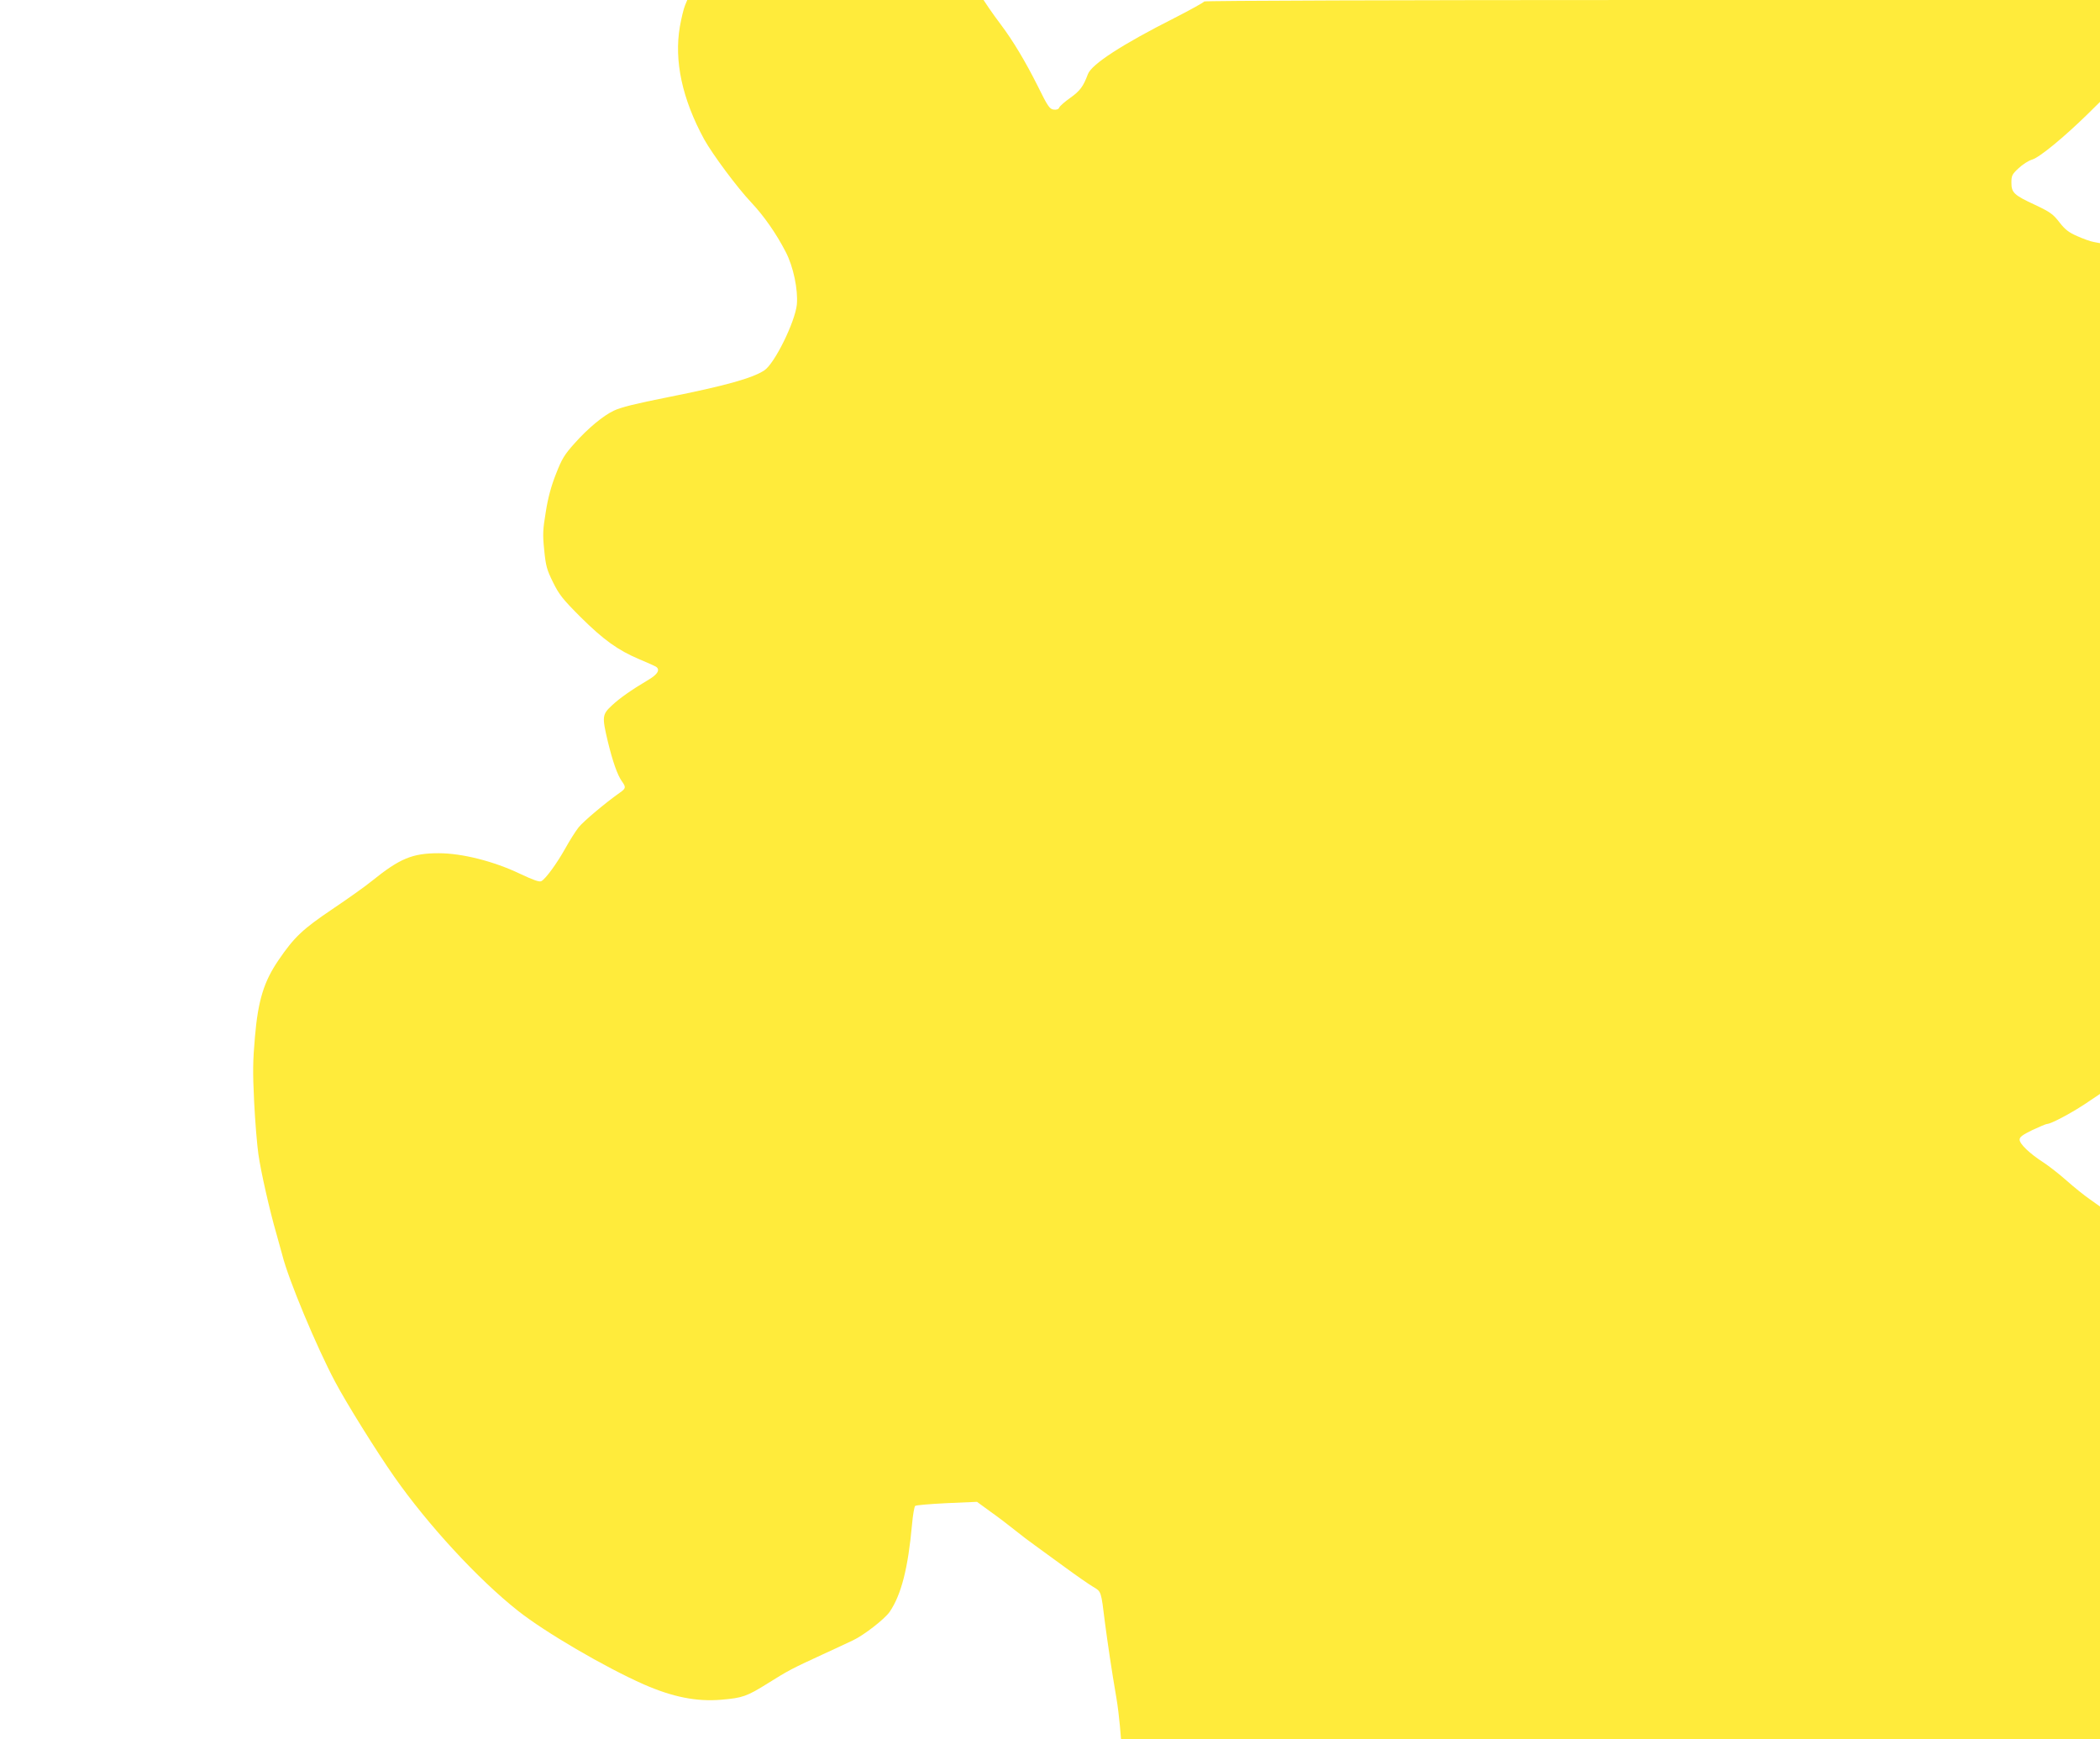
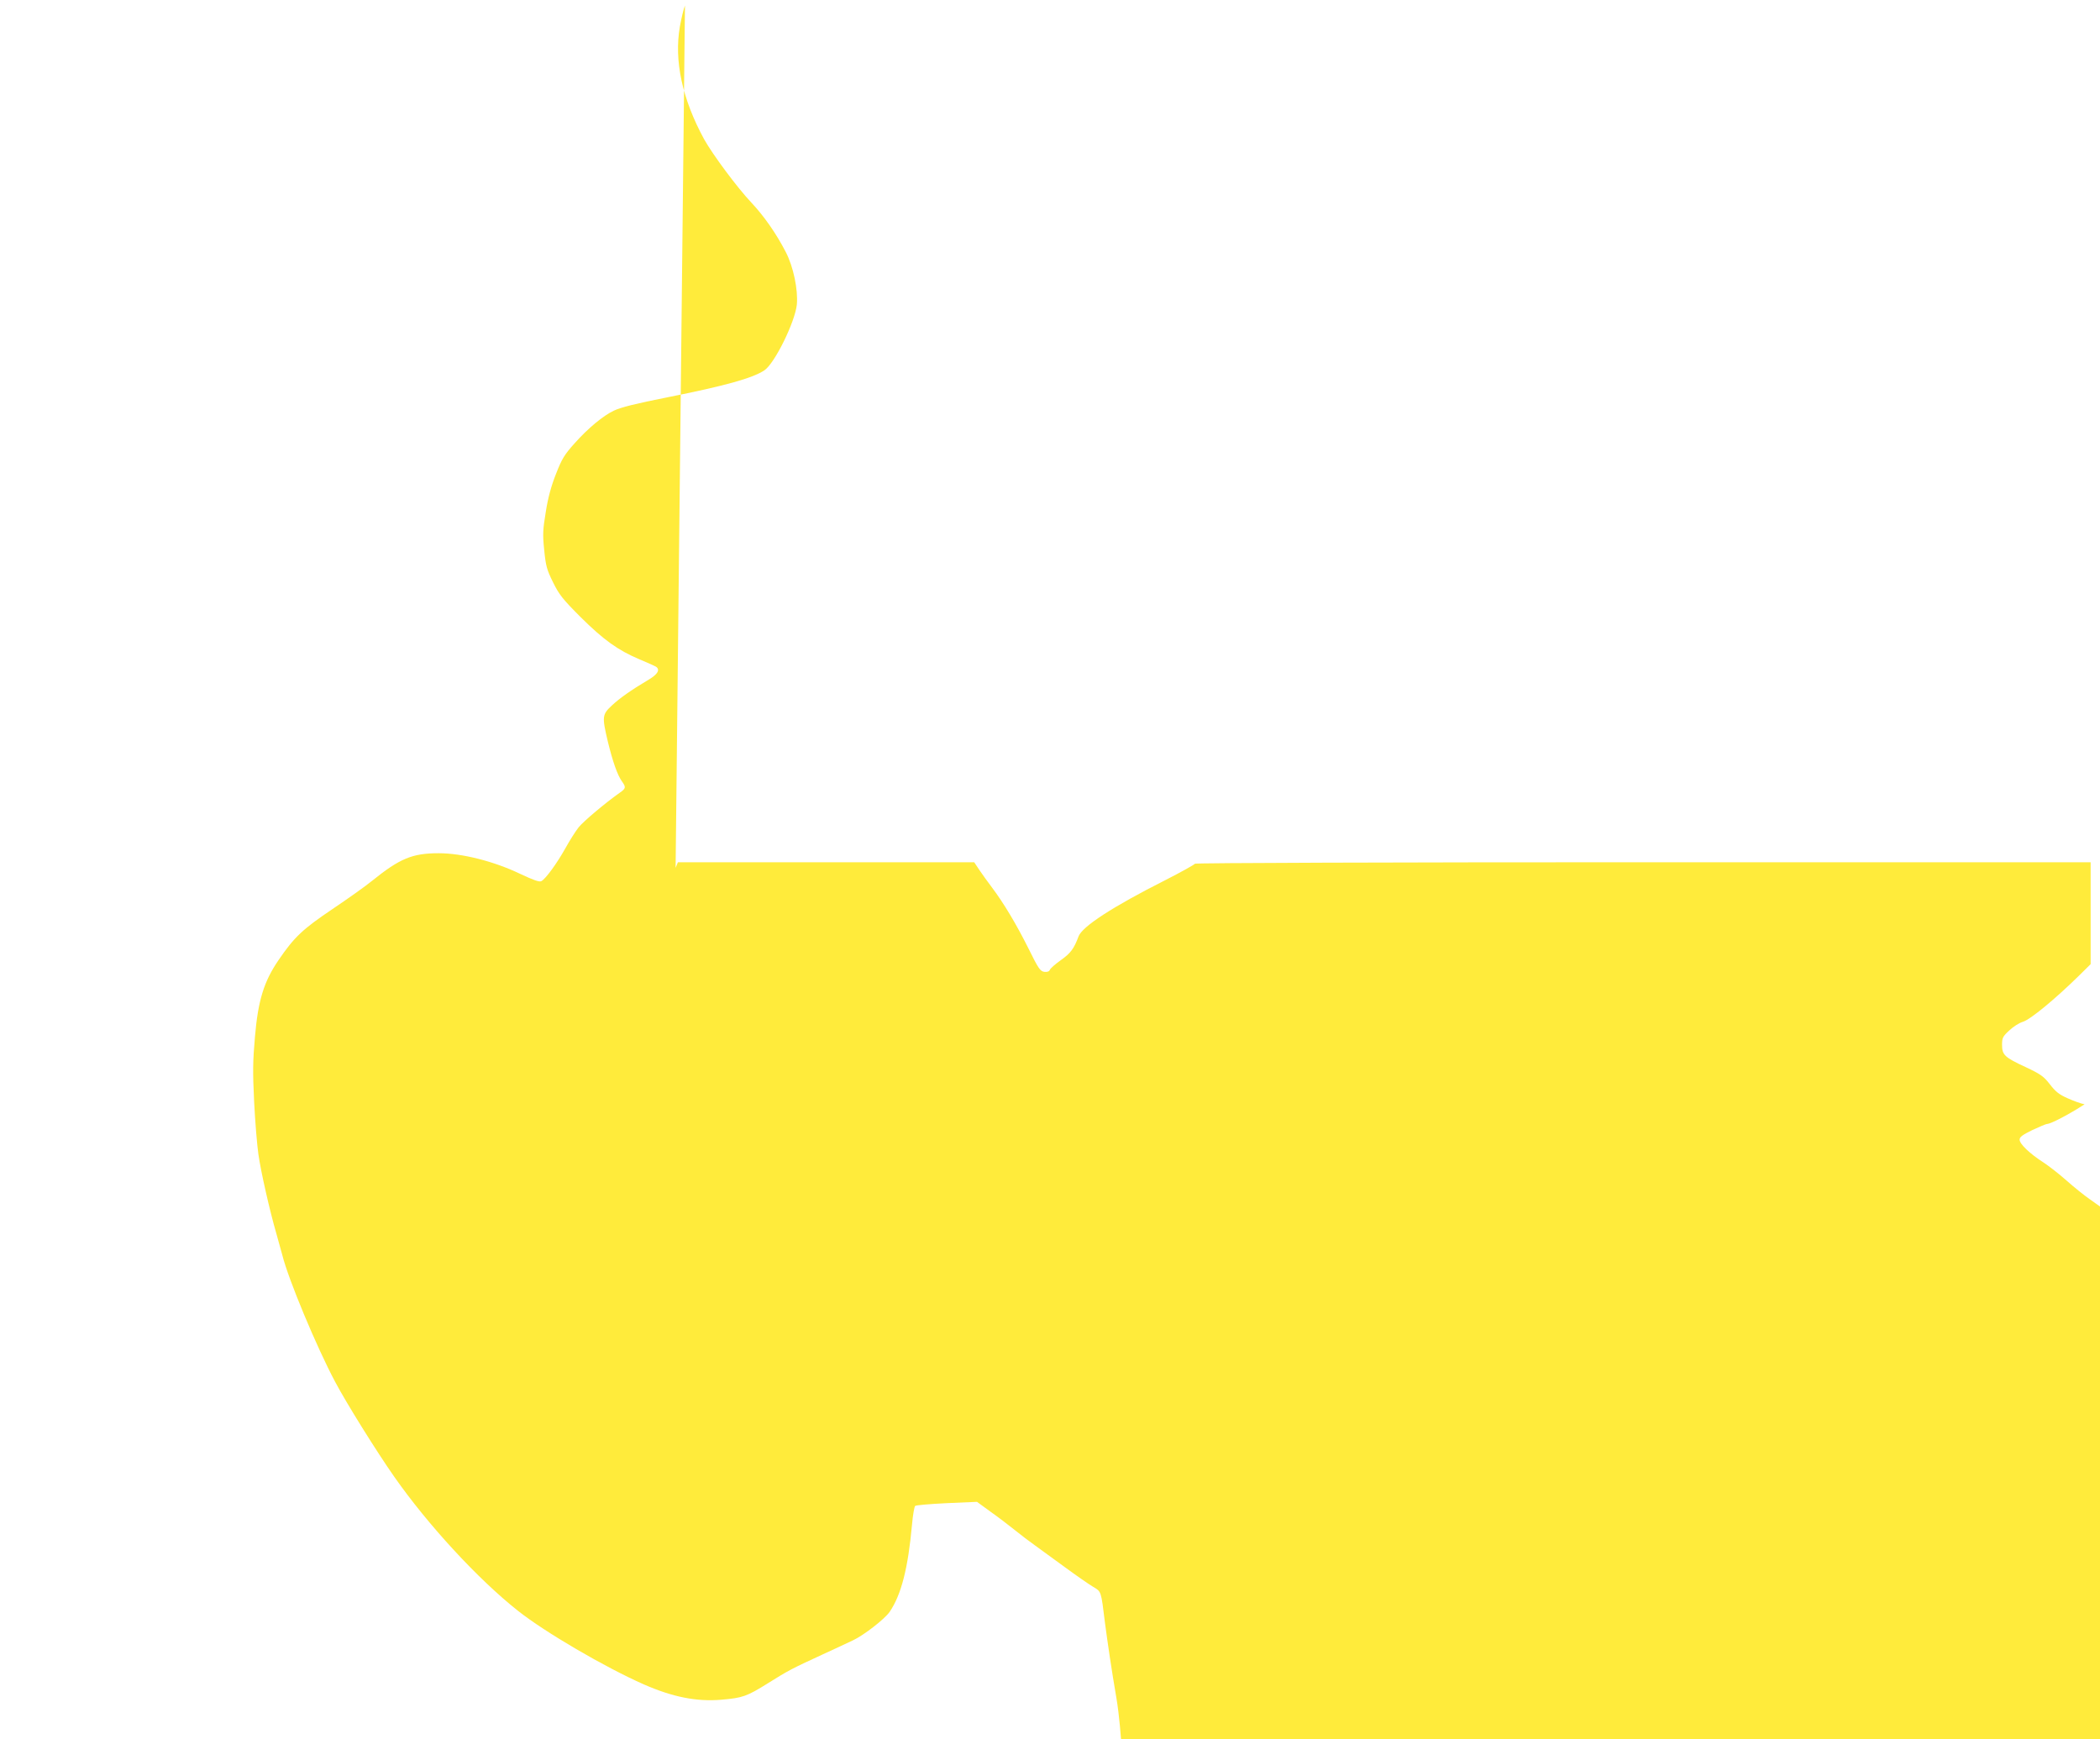
<svg xmlns="http://www.w3.org/2000/svg" version="1.0" width="1280pt" height="1060pt" viewBox="0 0 1280 1060" preserveAspectRatio="xMidYMid meet">
  <g transform="translate(0,1060) scale(0.1,-0.1)" fill="#ffeb3b" stroke="none">
-     <path d="M4175 10566 c-8 -19 -22 -77 -31 -128 -36 -208 14 -441 148 -687 52 -93 201 -294 288 -386 76 -81 150 -186 209 -300 47 -90 76 -231 68 -321 -11 -106 -135 -359 -198 -401 -72 -48 -242 -95 -589 -164 -196 -39 -285 -61 -329 -82 -65 -31 -156 -106 -238 -198 -63 -70 -78 -95 -114 -187 -29 -73 -49 -146 -62 -230 -18 -109 -20 -136 -10 -234 10 -99 16 -120 54 -197 37 -75 58 -102 168 -212 140 -139 228 -202 358 -257 49 -20 94 -41 101 -45 27 -18 12 -46 -44 -79 -109 -65 -177 -113 -225 -158 -59 -55 -60 -68 -24 -220 30 -123 58 -202 85 -241 27 -37 25 -44 -12 -70 -88 -62 -220 -173 -251 -211 -19 -24 -55 -81 -81 -128 -52 -93 -120 -186 -146 -200 -12 -7 -48 6 -131 45 -159 76 -353 125 -495 125 -161 0 -237 -32 -406 -168 -40 -33 -149 -110 -241 -172 -181 -122 -233 -170 -329 -311 -89 -130 -125 -245 -144 -468 -13 -147 -14 -212 -5 -396 6 -121 18 -265 26 -320 15 -106 69 -344 110 -485 13 -47 29 -105 36 -130 37 -148 209 -560 322 -772 67 -127 252 -424 360 -578 205 -293 511 -625 754 -817 164 -130 528 -343 768 -449 176 -77 322 -106 472 -93 129 11 155 20 283 100 125 78 143 88 330 174 80 37 165 76 189 88 65 30 194 130 224 174 70 103 112 265 136 532 5 57 14 108 19 113 5 5 92 12 193 17 l184 8 85 -62 c47 -33 113 -84 148 -112 35 -28 87 -68 117 -89 30 -22 113 -82 184 -134 71 -52 150 -107 174 -121 50 -30 48 -23 72 -219 16 -121 40 -286 70 -460 8 -47 17 -122 21 -168 l7 -82 2983 0 2984 0 0 1624 0 1623 -62 44 c-35 24 -99 76 -143 115 -44 39 -107 88 -139 109 -83 53 -146 113 -146 139 0 17 17 29 78 59 43 20 83 37 89 37 23 0 137 60 229 120 l94 63 0 2592 0 2593 -37 7 c-20 3 -66 20 -102 36 -53 23 -75 41 -109 85 -38 49 -56 62 -147 105 -130 60 -145 75 -145 136 0 42 4 51 43 87 24 23 61 47 85 54 45 14 194 137 336 276 l76 75 0 311 0 310 -2730 0 c-1512 0 -2730 -4 -2730 -9 0 -4 -82 -50 -182 -101 -319 -161 -505 -282 -527 -342 -28 -75 -48 -102 -107 -144 -34 -24 -65 -51 -68 -60 -4 -10 -16 -14 -33 -12 -25 3 -36 18 -98 144 -73 146 -150 275 -223 372 -24 31 -57 78 -75 104 l-32 48 -903 0 -903 0 -14 -34z" />
+     <path d="M4175 10566 c-8 -19 -22 -77 -31 -128 -36 -208 14 -441 148 -687 52 -93 201 -294 288 -386 76 -81 150 -186 209 -300 47 -90 76 -231 68 -321 -11 -106 -135 -359 -198 -401 -72 -48 -242 -95 -589 -164 -196 -39 -285 -61 -329 -82 -65 -31 -156 -106 -238 -198 -63 -70 -78 -95 -114 -187 -29 -73 -49 -146 -62 -230 -18 -109 -20 -136 -10 -234 10 -99 16 -120 54 -197 37 -75 58 -102 168 -212 140 -139 228 -202 358 -257 49 -20 94 -41 101 -45 27 -18 12 -46 -44 -79 -109 -65 -177 -113 -225 -158 -59 -55 -60 -68 -24 -220 30 -123 58 -202 85 -241 27 -37 25 -44 -12 -70 -88 -62 -220 -173 -251 -211 -19 -24 -55 -81 -81 -128 -52 -93 -120 -186 -146 -200 -12 -7 -48 6 -131 45 -159 76 -353 125 -495 125 -161 0 -237 -32 -406 -168 -40 -33 -149 -110 -241 -172 -181 -122 -233 -170 -329 -311 -89 -130 -125 -245 -144 -468 -13 -147 -14 -212 -5 -396 6 -121 18 -265 26 -320 15 -106 69 -344 110 -485 13 -47 29 -105 36 -130 37 -148 209 -560 322 -772 67 -127 252 -424 360 -578 205 -293 511 -625 754 -817 164 -130 528 -343 768 -449 176 -77 322 -106 472 -93 129 11 155 20 283 100 125 78 143 88 330 174 80 37 165 76 189 88 65 30 194 130 224 174 70 103 112 265 136 532 5 57 14 108 19 113 5 5 92 12 193 17 l184 8 85 -62 c47 -33 113 -84 148 -112 35 -28 87 -68 117 -89 30 -22 113 -82 184 -134 71 -52 150 -107 174 -121 50 -30 48 -23 72 -219 16 -121 40 -286 70 -460 8 -47 17 -122 21 -168 l7 -82 2983 0 2984 0 0 1624 0 1623 -62 44 c-35 24 -99 76 -143 115 -44 39 -107 88 -139 109 -83 53 -146 113 -146 139 0 17 17 29 78 59 43 20 83 37 89 37 23 0 137 60 229 120 c-20 3 -66 20 -102 36 -53 23 -75 41 -109 85 -38 49 -56 62 -147 105 -130 60 -145 75 -145 136 0 42 4 51 43 87 24 23 61 47 85 54 45 14 194 137 336 276 l76 75 0 311 0 310 -2730 0 c-1512 0 -2730 -4 -2730 -9 0 -4 -82 -50 -182 -101 -319 -161 -505 -282 -527 -342 -28 -75 -48 -102 -107 -144 -34 -24 -65 -51 -68 -60 -4 -10 -16 -14 -33 -12 -25 3 -36 18 -98 144 -73 146 -150 275 -223 372 -24 31 -57 78 -75 104 l-32 48 -903 0 -903 0 -14 -34z" />
  </g>
</svg>